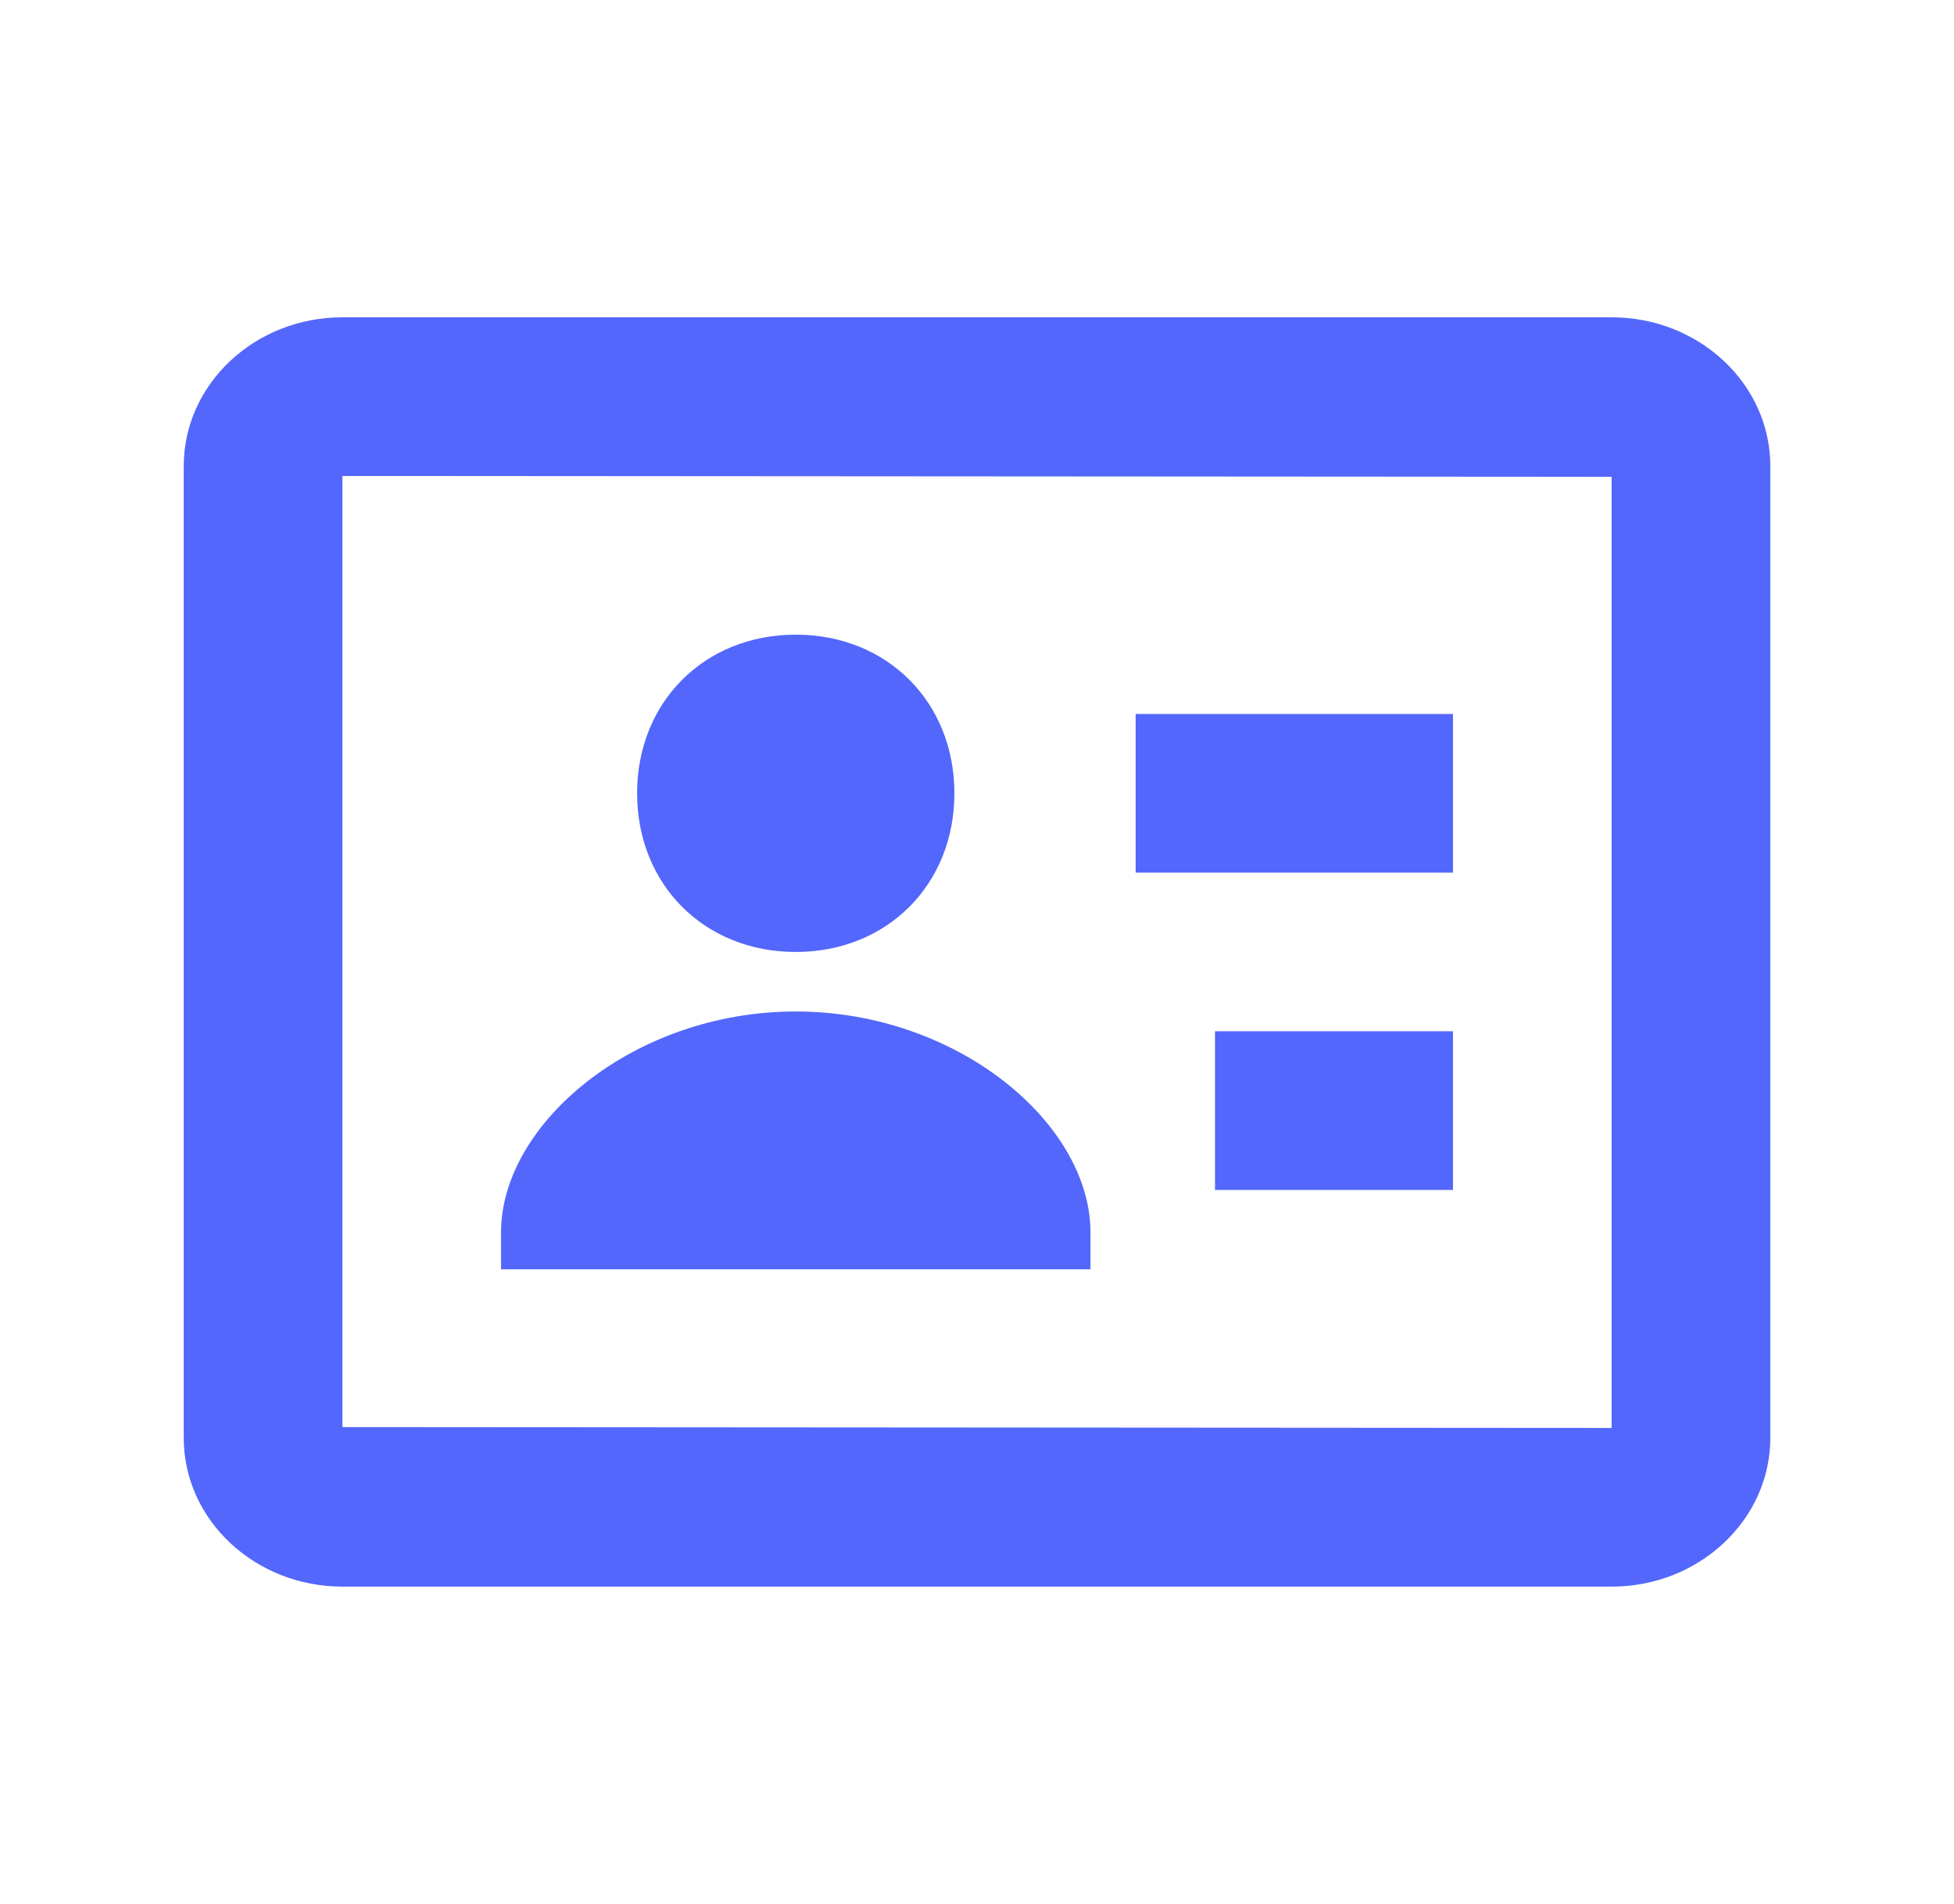
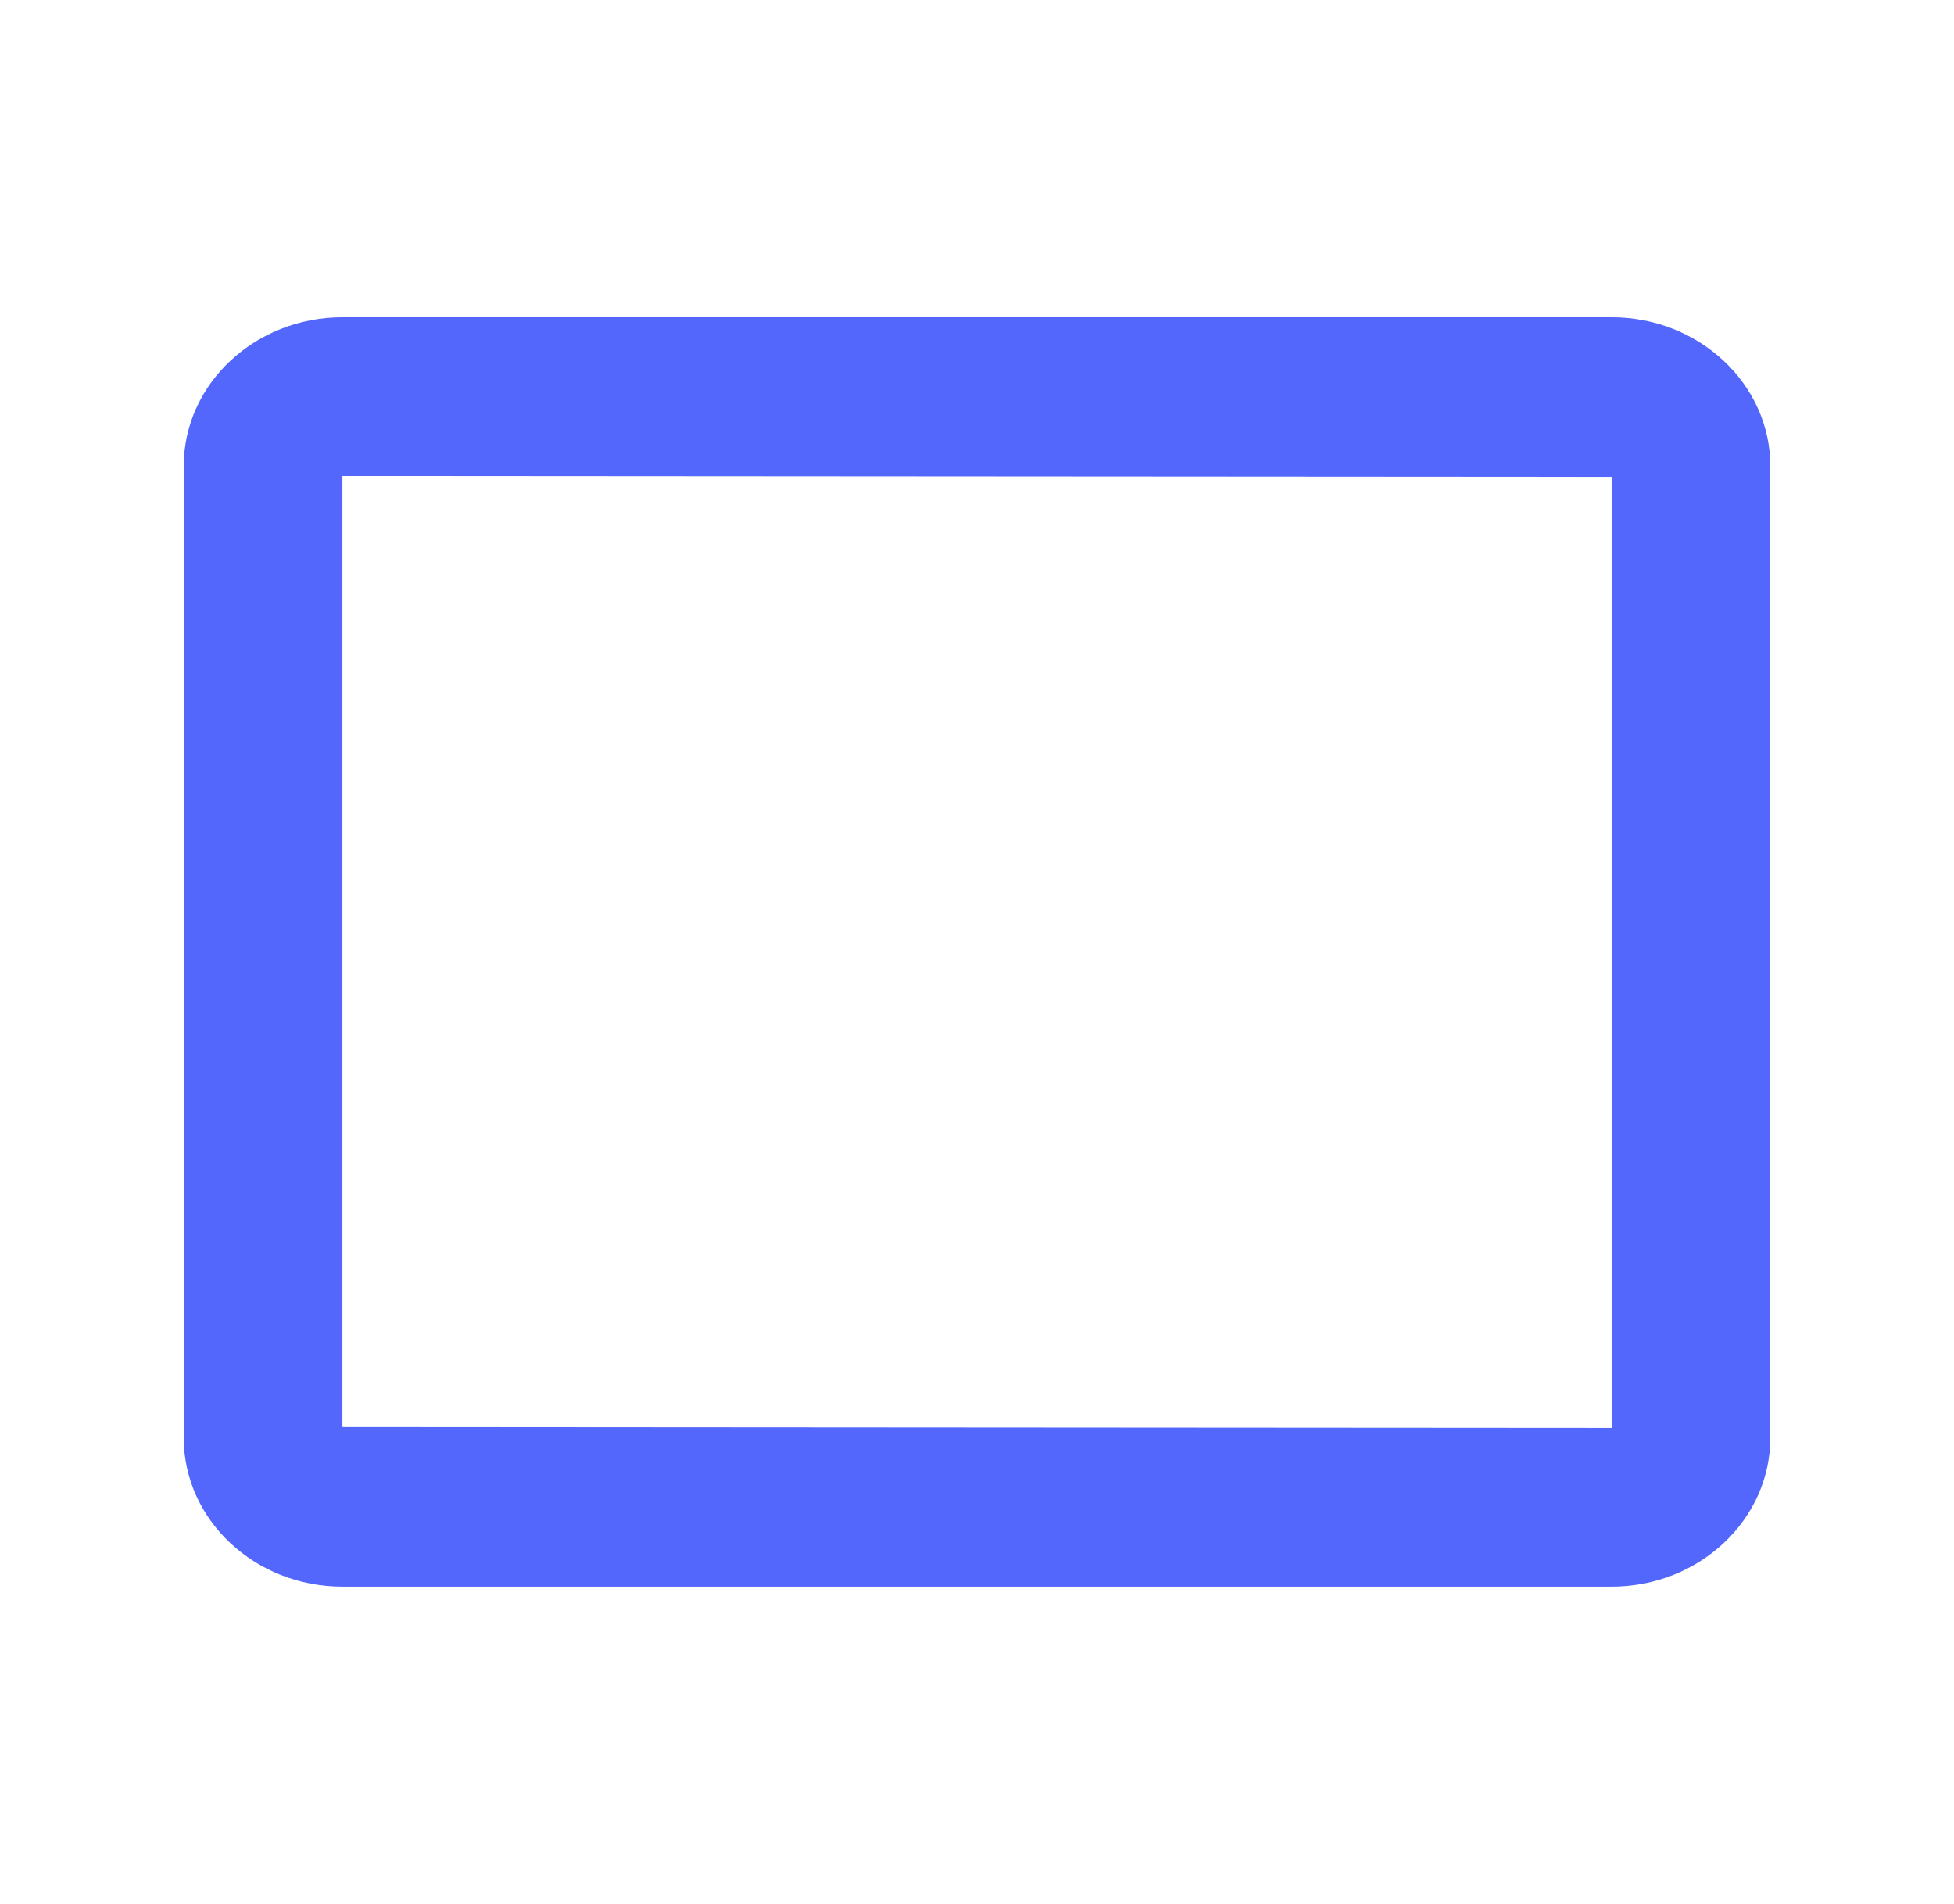
<svg xmlns="http://www.w3.org/2000/svg" width="39" height="38" viewBox="0 0 39 38" fill="none">
-   <path d="M15.883 19C17.705 19 19.049 17.656 19.049 15.833C19.049 14.011 17.705 12.667 15.883 12.667C14.06 12.667 12.716 14.011 12.716 15.833C12.716 17.656 14.059 19 15.883 19Z" fill="#5367FC" />
  <path d="M32.167 6.333H6.834C5.087 6.333 3.667 7.665 3.667 9.302V28.698C3.667 30.335 5.087 31.667 6.834 31.667H32.167C33.913 31.667 35.334 30.335 35.334 28.698V9.302C35.334 7.665 33.913 6.333 32.167 6.333ZM32.167 28.5L6.834 28.483V9.5L32.167 9.517V28.5Z" fill="#5367FC" />
-   <path d="M22.667 14.25H29V17.417H22.667V14.25ZM24.25 20.583H29V23.75H24.25V20.583ZM21.765 24.599C21.765 22.423 19.111 20.188 15.882 20.188C12.654 20.188 10 22.423 10 24.599V25.333H21.765V24.599Z" fill="#5367FC" />
</svg>